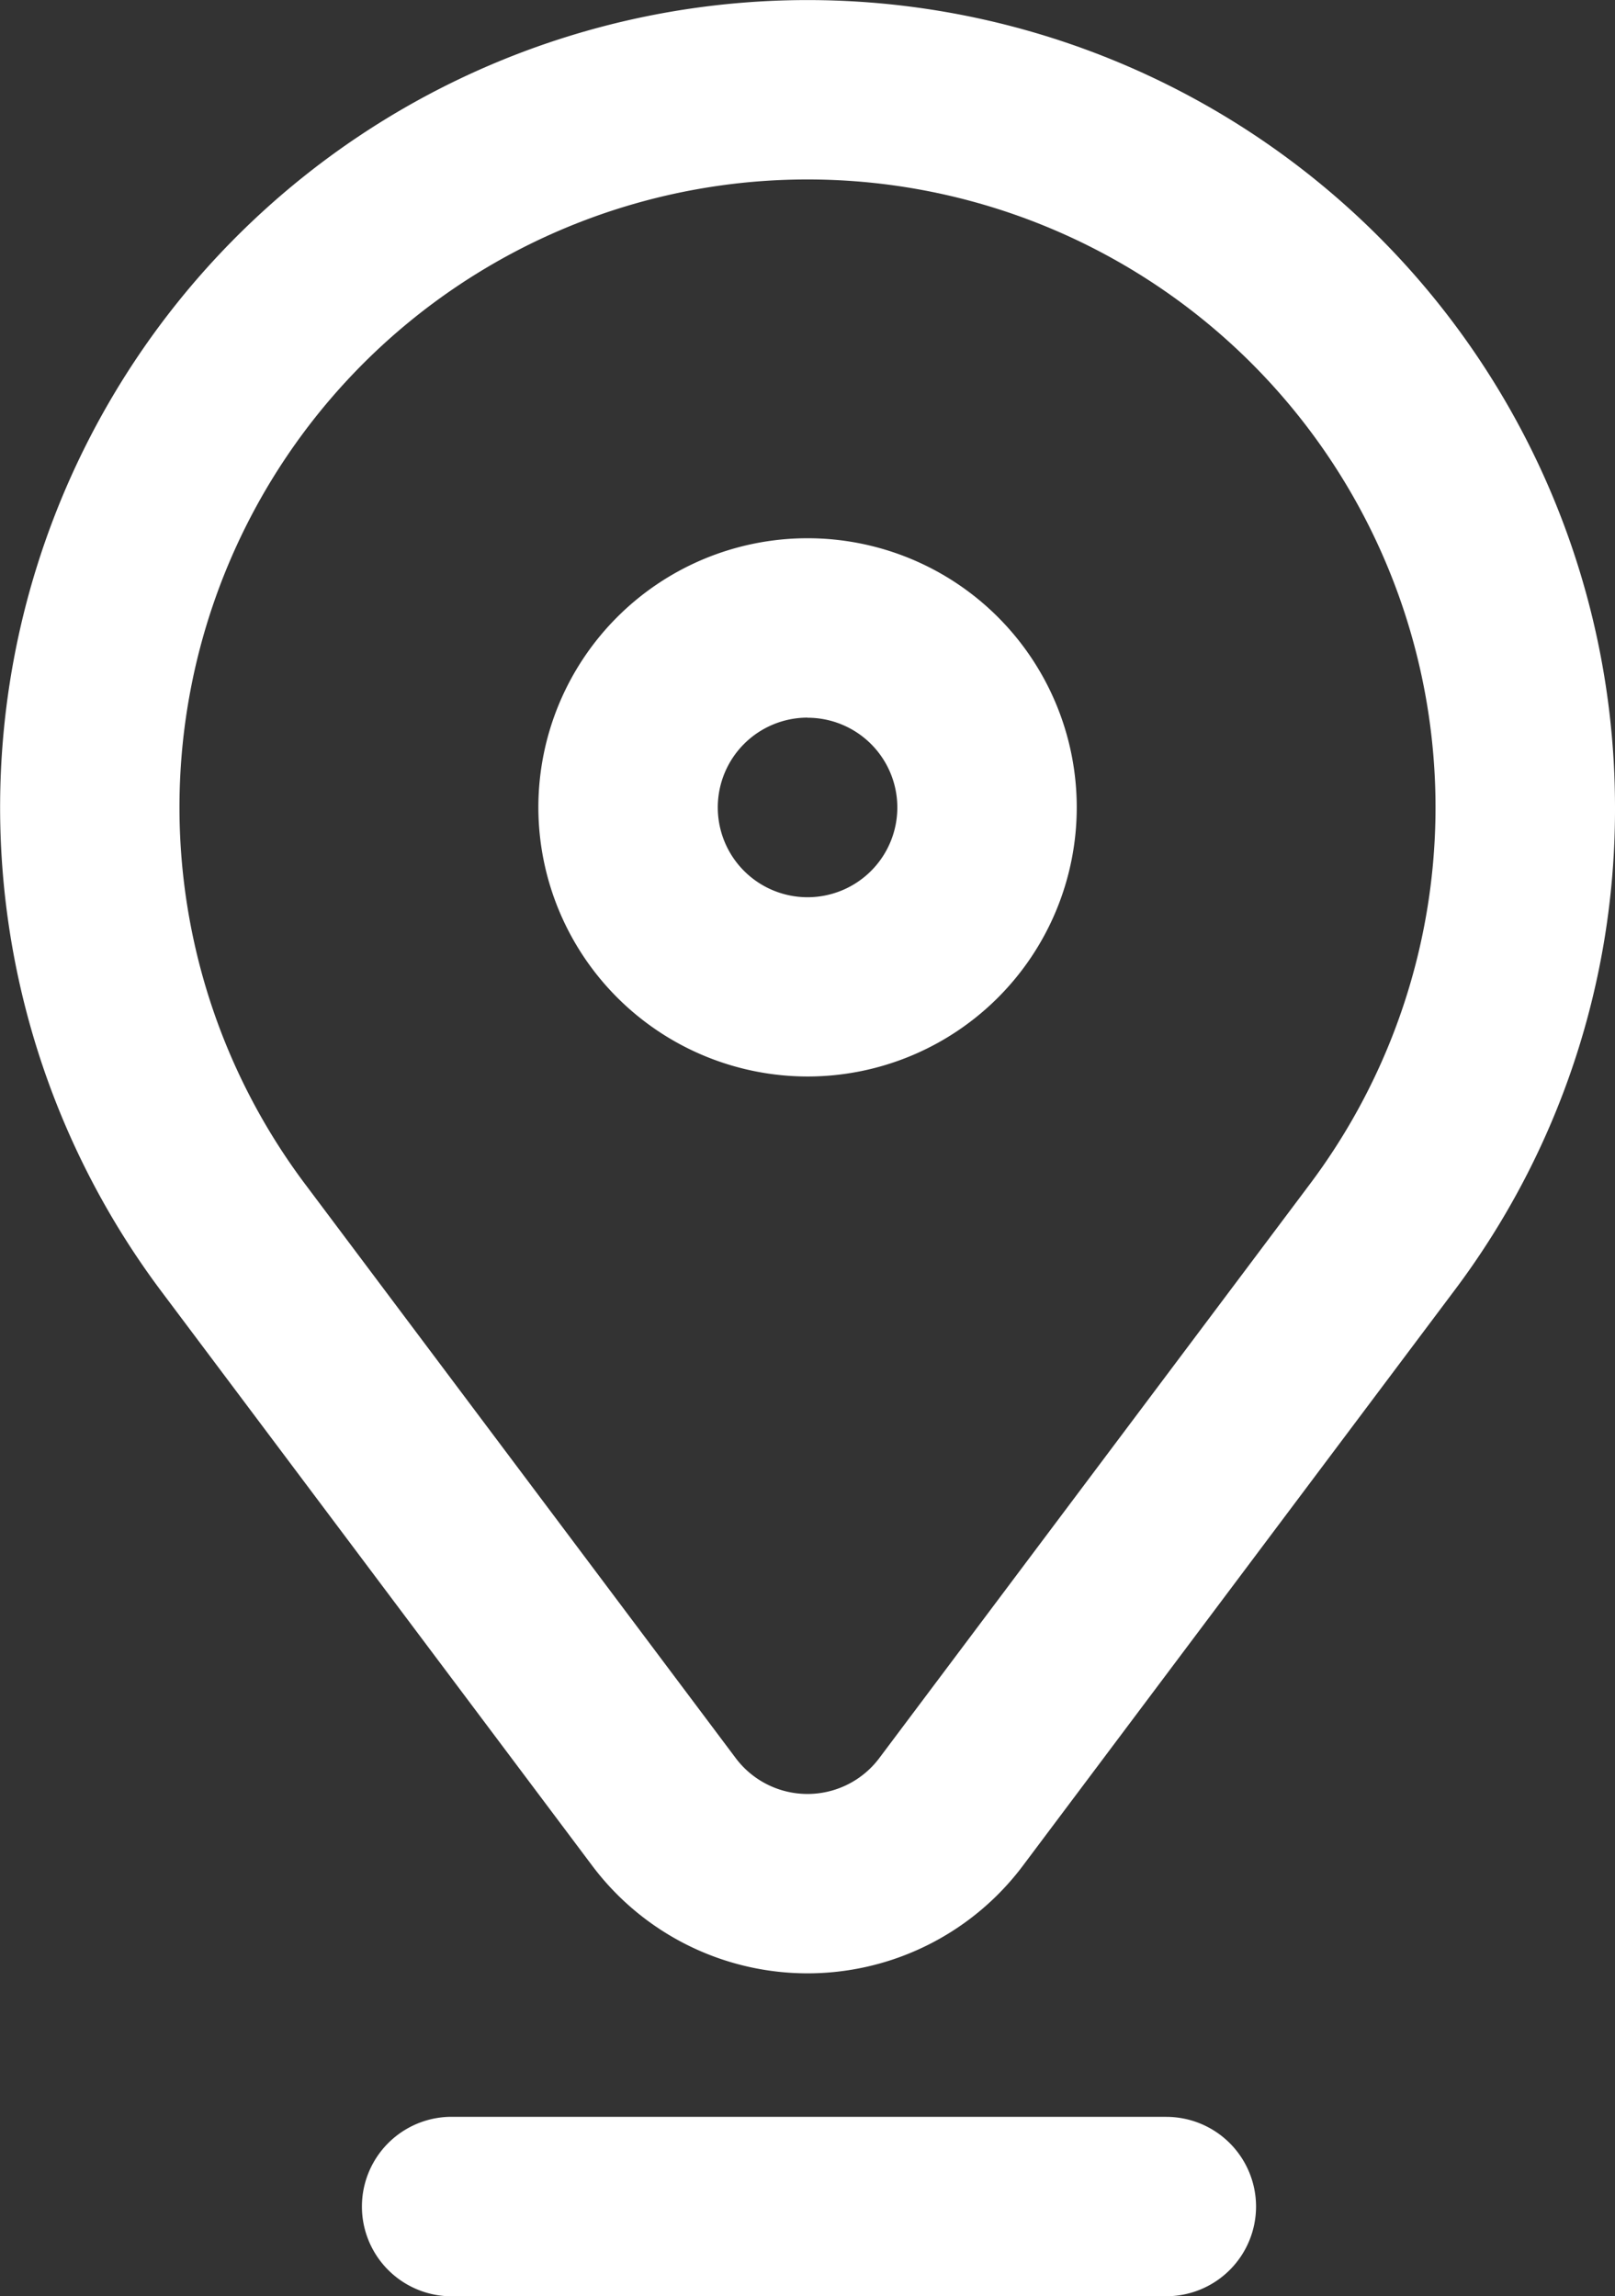
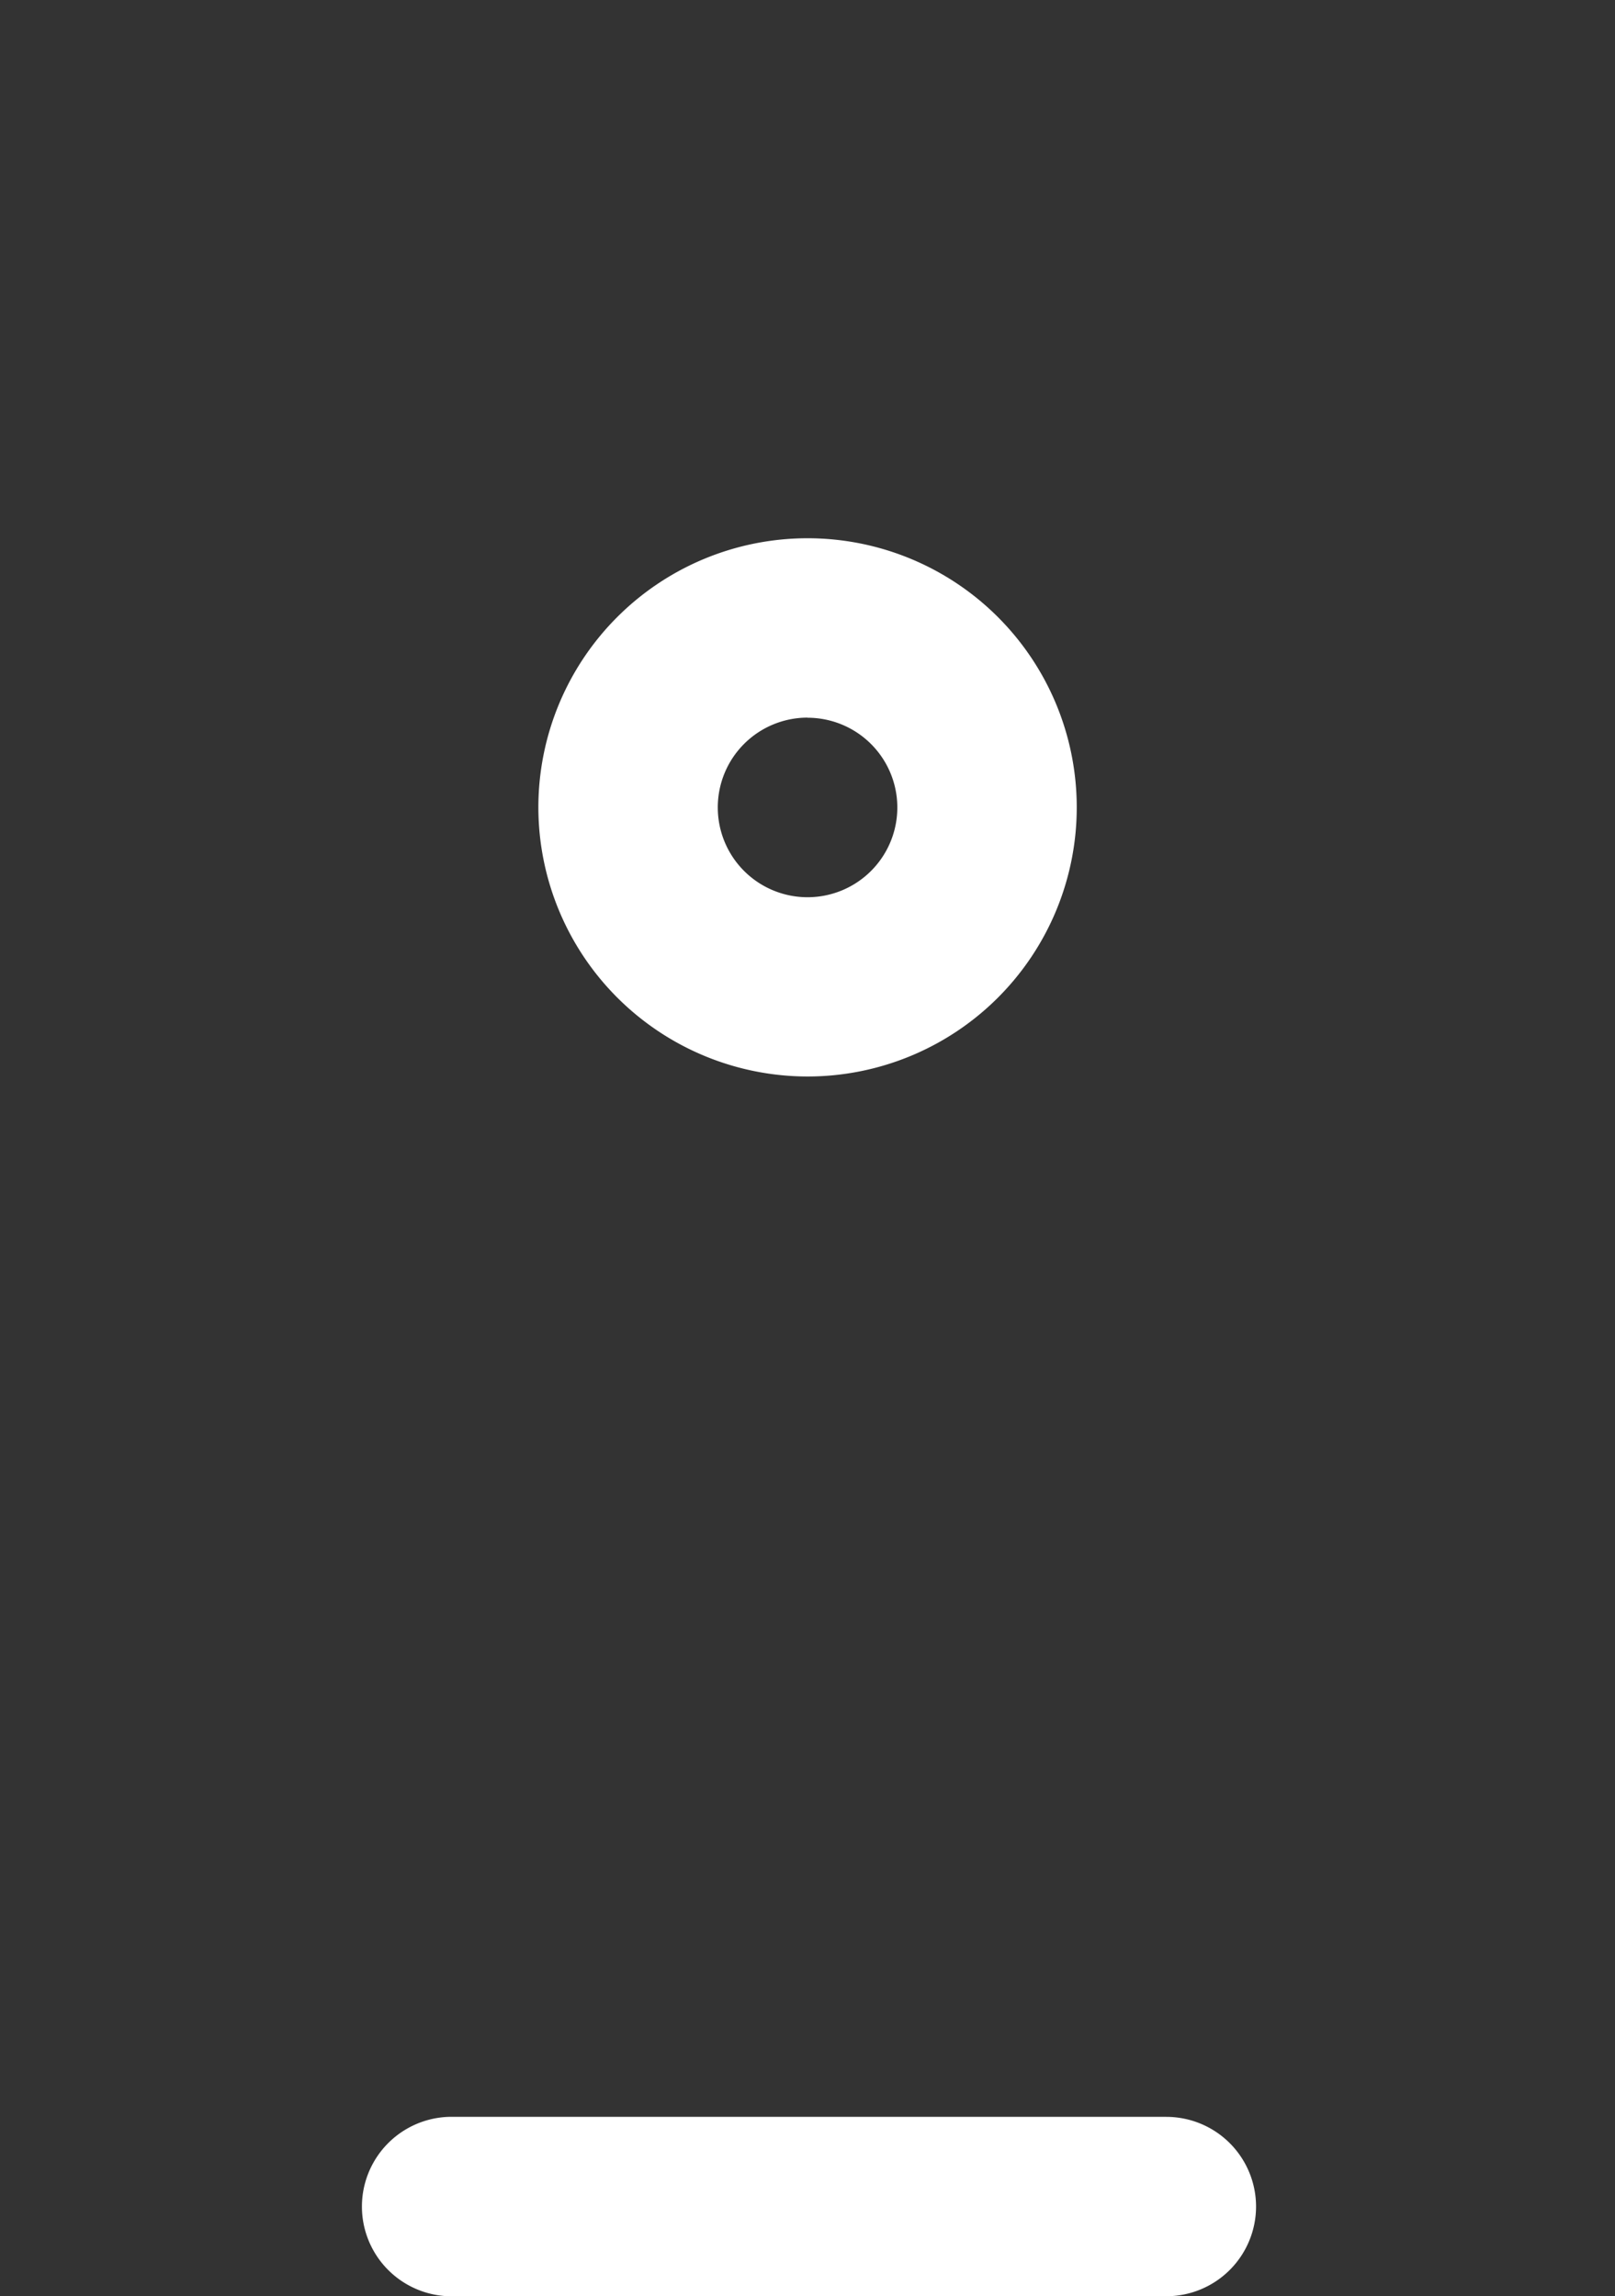
<svg xmlns="http://www.w3.org/2000/svg" width="14.123" height="20.085" viewBox="0 0 14.123 20.085">
  <rect x="0" y="0" width="14.123" height="20.085" fill="#333333" stroke="none" />
  <g id="location_3_" data-name="location(3)" transform="translate(-76)">
    <path id="Trazado_41" data-name="Trazado 41" d="M198.354,124.708A2.354,2.354,0,1,0,196,122.354,2.356,2.356,0,0,0,198.354,124.708Zm0-3.138a.785.785,0,1,1-.785.785A.785.785,0,0,1,198.354,121.569Z" transform="translate(-115.292 -115.292)" fill="#fff" />
-     <path id="Trazado_42" data-name="Trazado 42" d="M90.123,7.061a7.061,7.061,0,1,0-12.713,4.233l3.768,5.024a2.354,2.354,0,0,0,3.768,0l3.768-5.024a7,7,0,0,0,1.409-4.233Zm-2.665,3.292L83.69,15.377a.785.785,0,0,1-1.257,0l-3.768-5.024a5.492,5.492,0,1,1,8.793,0Z" transform="translate(0 0)" fill="#fff" />
-     <path id="Trazado_43" data-name="Trazado 43" d="M163.846,472.785a.785.785,0,0,0-.785-.785h-6.277a.785.785,0,0,0,0,1.569h6.277A.785.785,0,0,0,163.846,472.785Z" transform="translate(-76.862 -453.484)" fill="#fff" />
+     <path id="Trazado_43" data-name="Trazado 43" d="M163.846,472.785a.785.785,0,0,0-.785-.785h-6.277a.785.785,0,0,0,0,1.569h6.277A.785.785,0,0,0,163.846,472.785" transform="translate(-76.862 -453.484)" fill="#fff" />
  </g>
</svg>